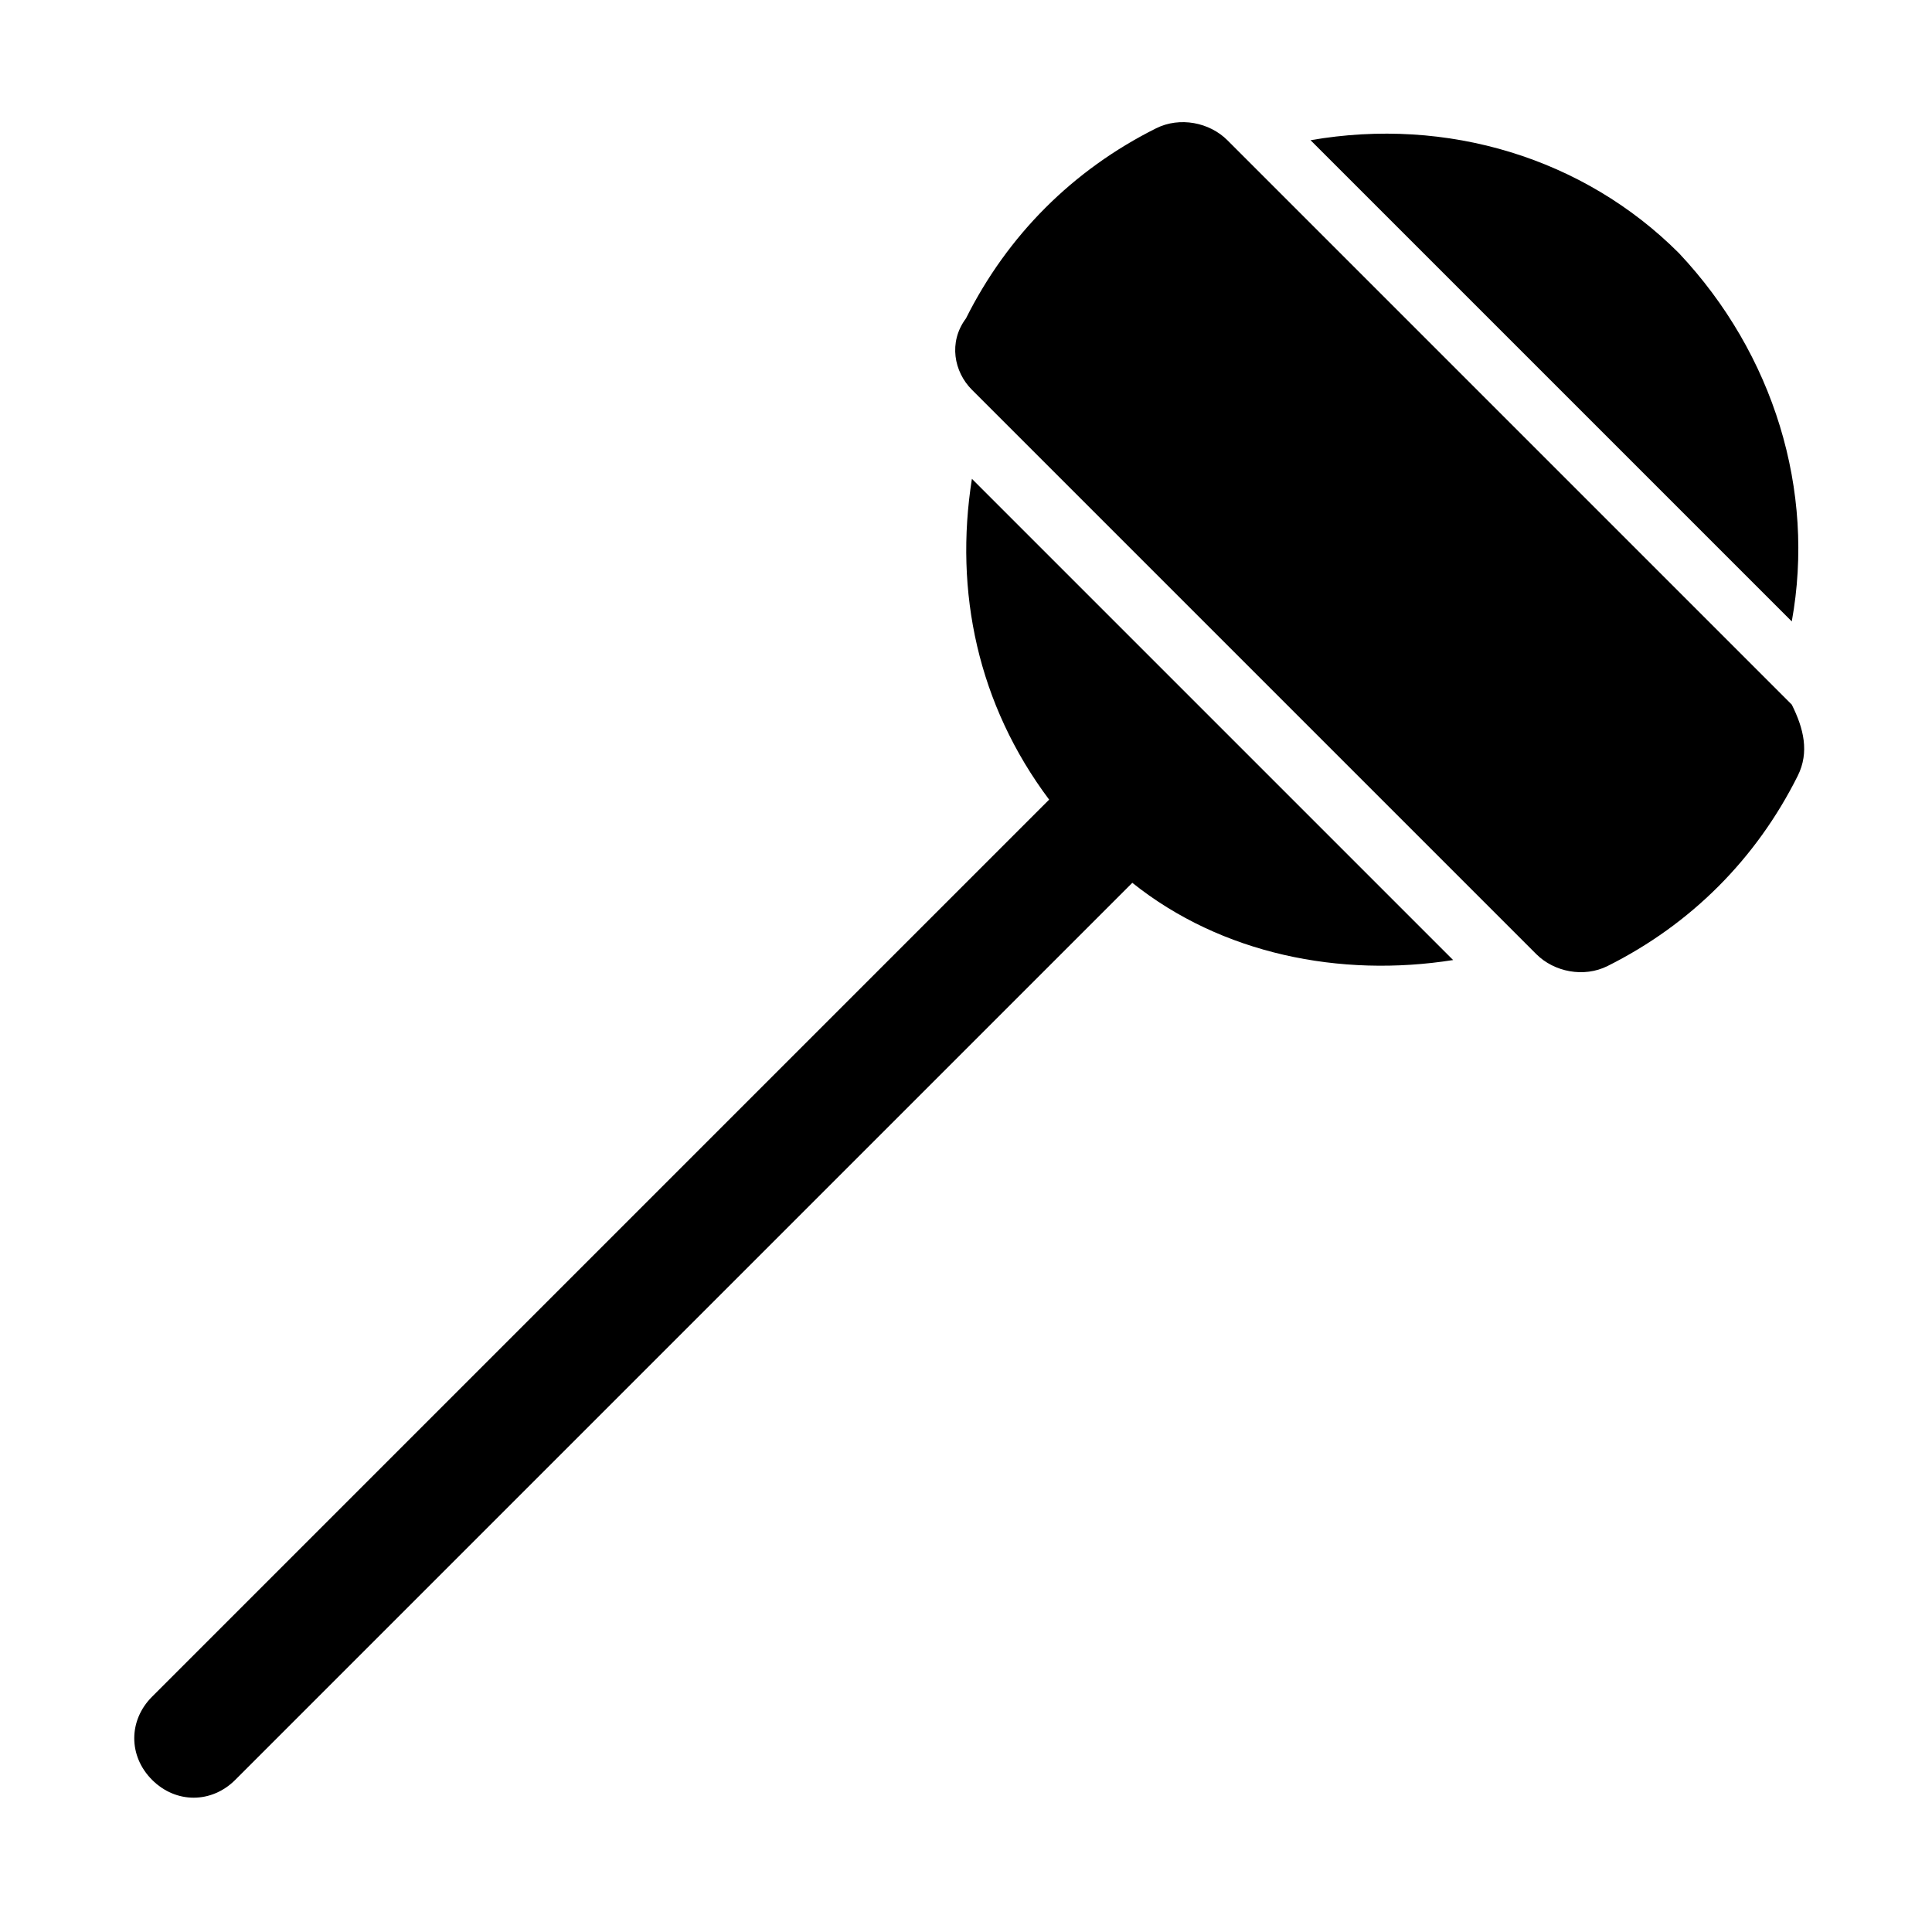
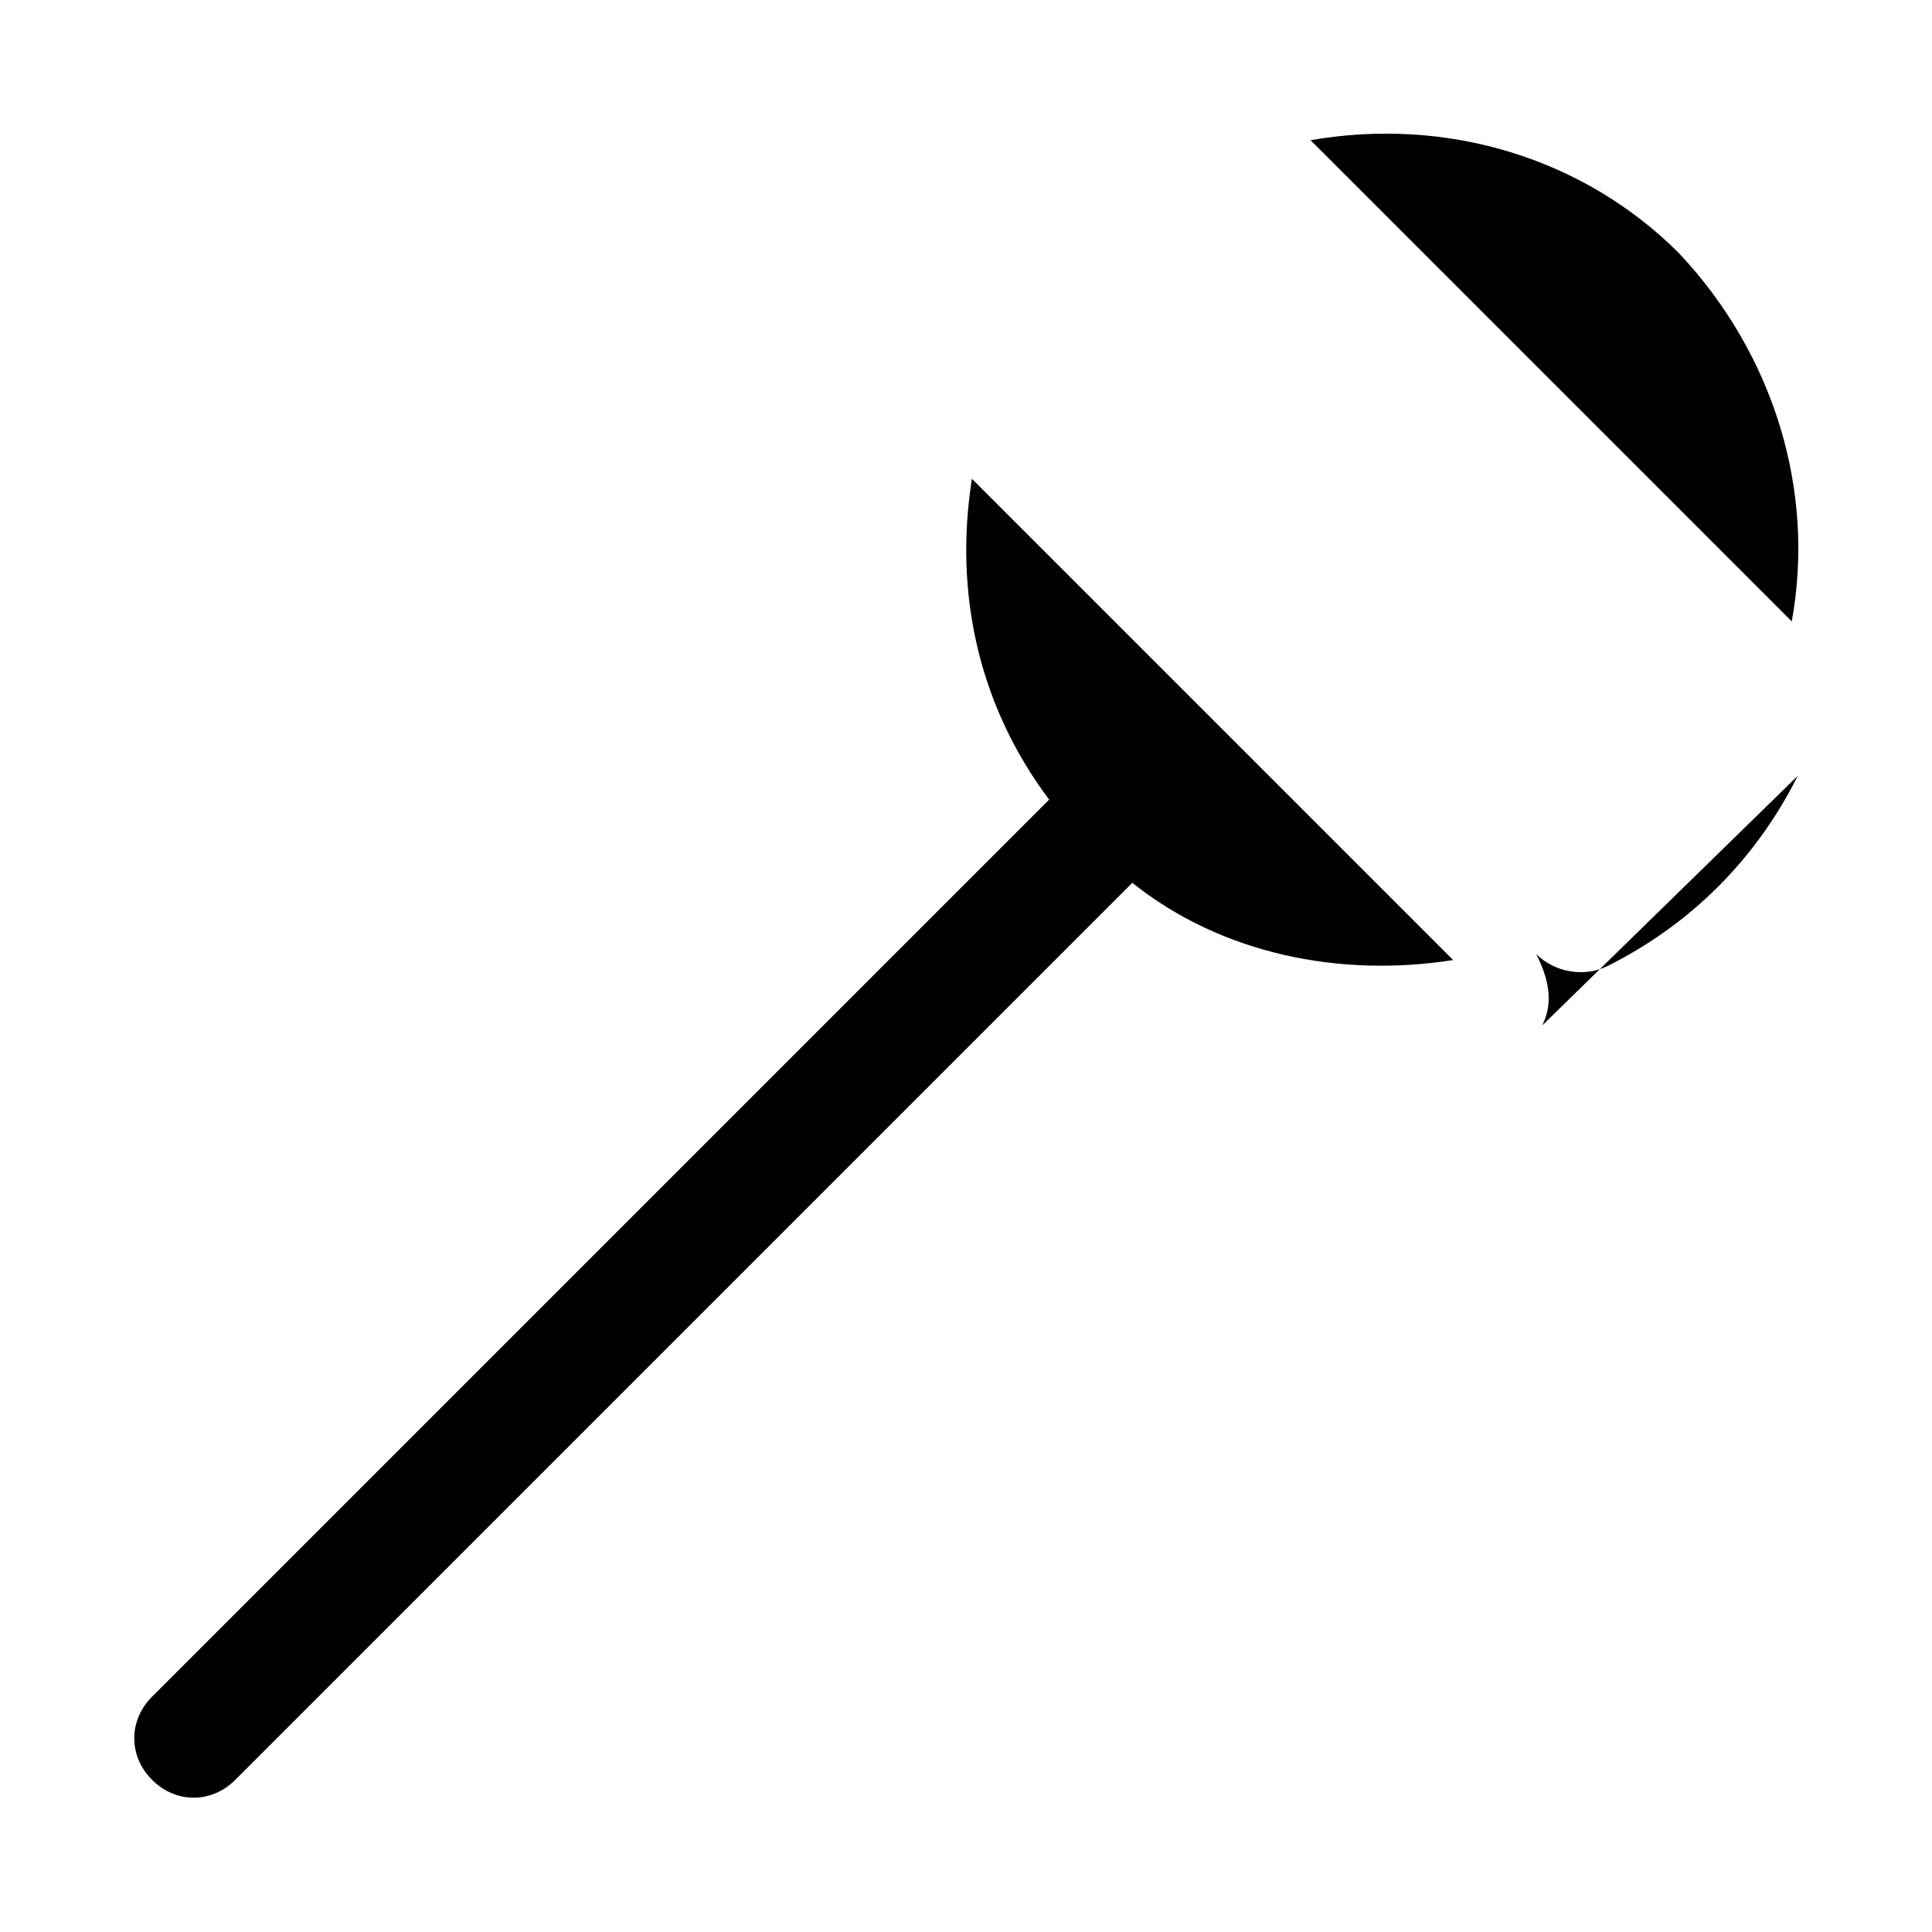
<svg xmlns="http://www.w3.org/2000/svg" fill="#000000" width="800px" height="800px" version="1.1" viewBox="144 144 512 512">
-   <path d="m620.41 349.62c-11.02 22.043-28.34 39.359-50.383 50.383-6.297 3.148-14.168 1.574-18.895-3.148l-149.57-149.57c-4.723-4.723-6.297-12.594-1.574-18.895 11.02-22.043 28.34-39.359 50.383-50.383 6.297-3.148 14.168-1.574 18.895 3.148l149.57 149.57c3.148 6.301 4.723 12.598 1.574 18.895zm-31.488-138.55c-25.191-25.191-61.402-36.211-97.613-29.914l127.53 127.53c6.297-34.637-4.723-70.848-29.914-97.613zm-166.89 144.84-237.73 237.73c-6.297 6.297-6.297 15.742 0 22.043 6.297 6.297 15.742 6.297 22.043 0l237.73-237.73c23.617 18.895 55.105 25.191 85.02 20.469l-127.53-127.53c-4.723 29.914 1.574 59.828 20.465 85.016z" />
+   <path d="m620.41 349.62c-11.02 22.043-28.34 39.359-50.383 50.383-6.297 3.148-14.168 1.574-18.895-3.148l-149.57-149.57l149.57 149.57c3.148 6.301 4.723 12.598 1.574 18.895zm-31.488-138.55c-25.191-25.191-61.402-36.211-97.613-29.914l127.53 127.53c6.297-34.637-4.723-70.848-29.914-97.613zm-166.89 144.84-237.73 237.73c-6.297 6.297-6.297 15.742 0 22.043 6.297 6.297 15.742 6.297 22.043 0l237.73-237.73c23.617 18.895 55.105 25.191 85.02 20.469l-127.53-127.53c-4.723 29.914 1.574 59.828 20.465 85.016z" />
</svg>